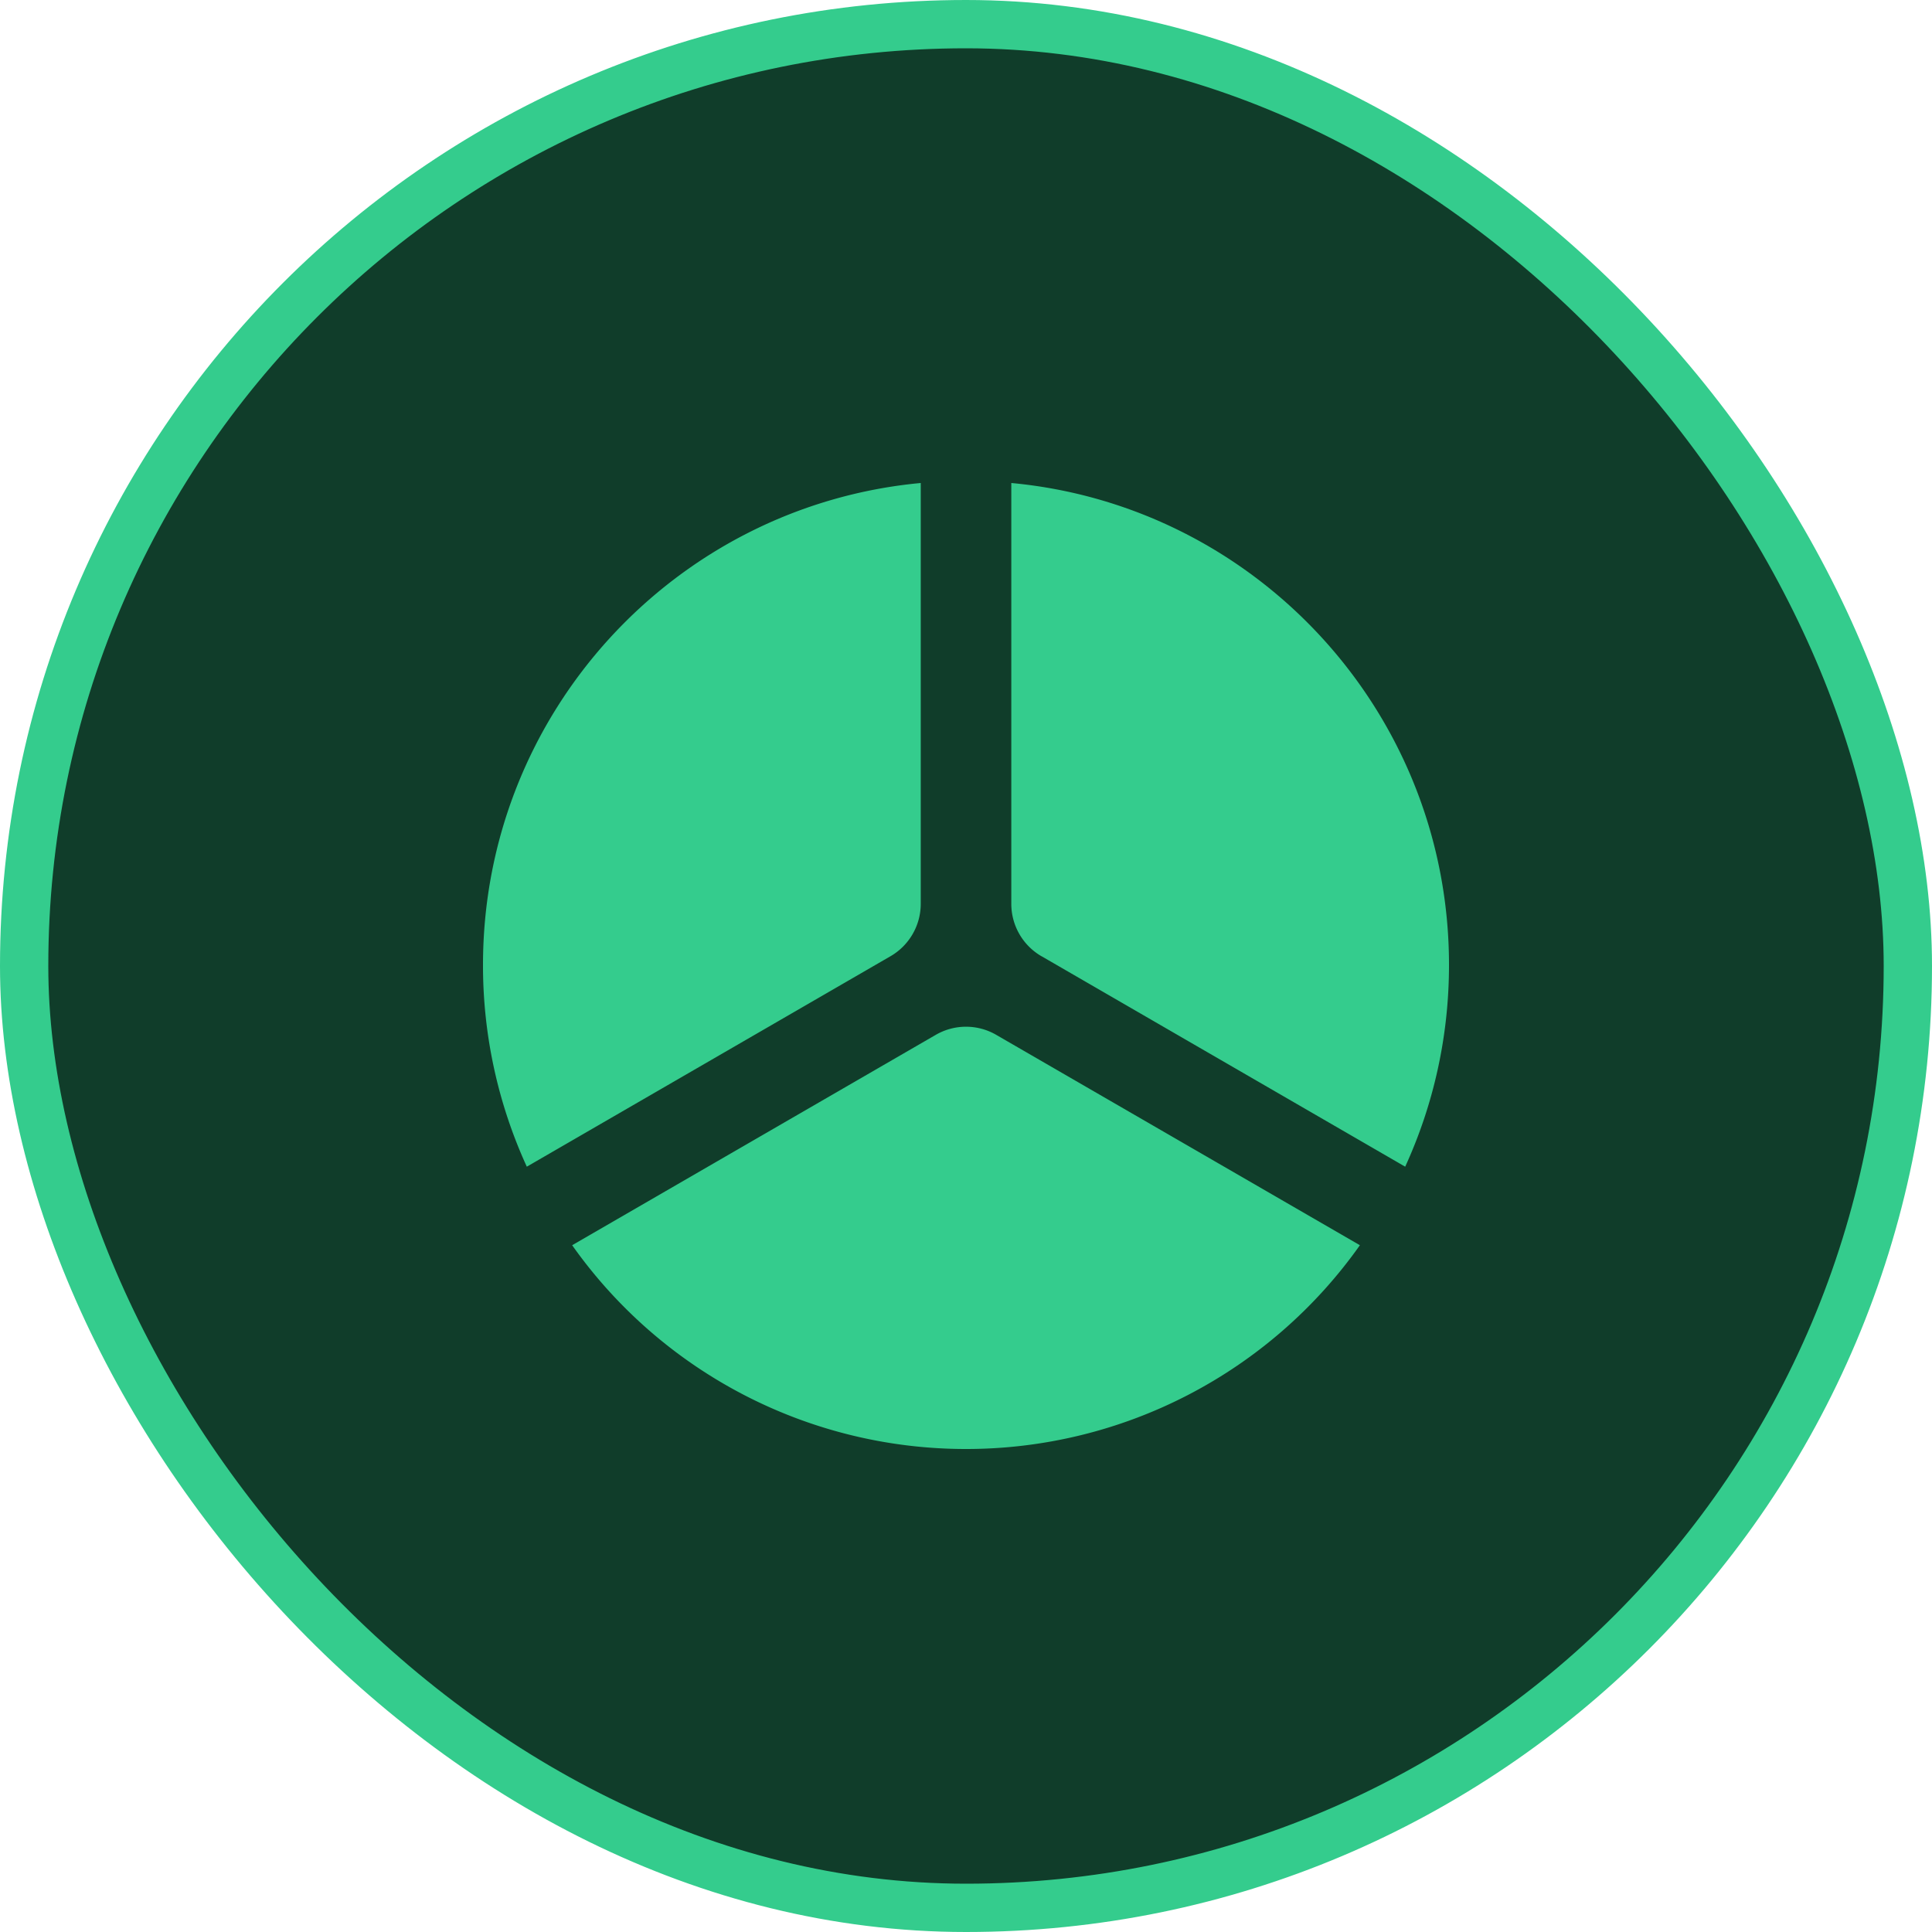
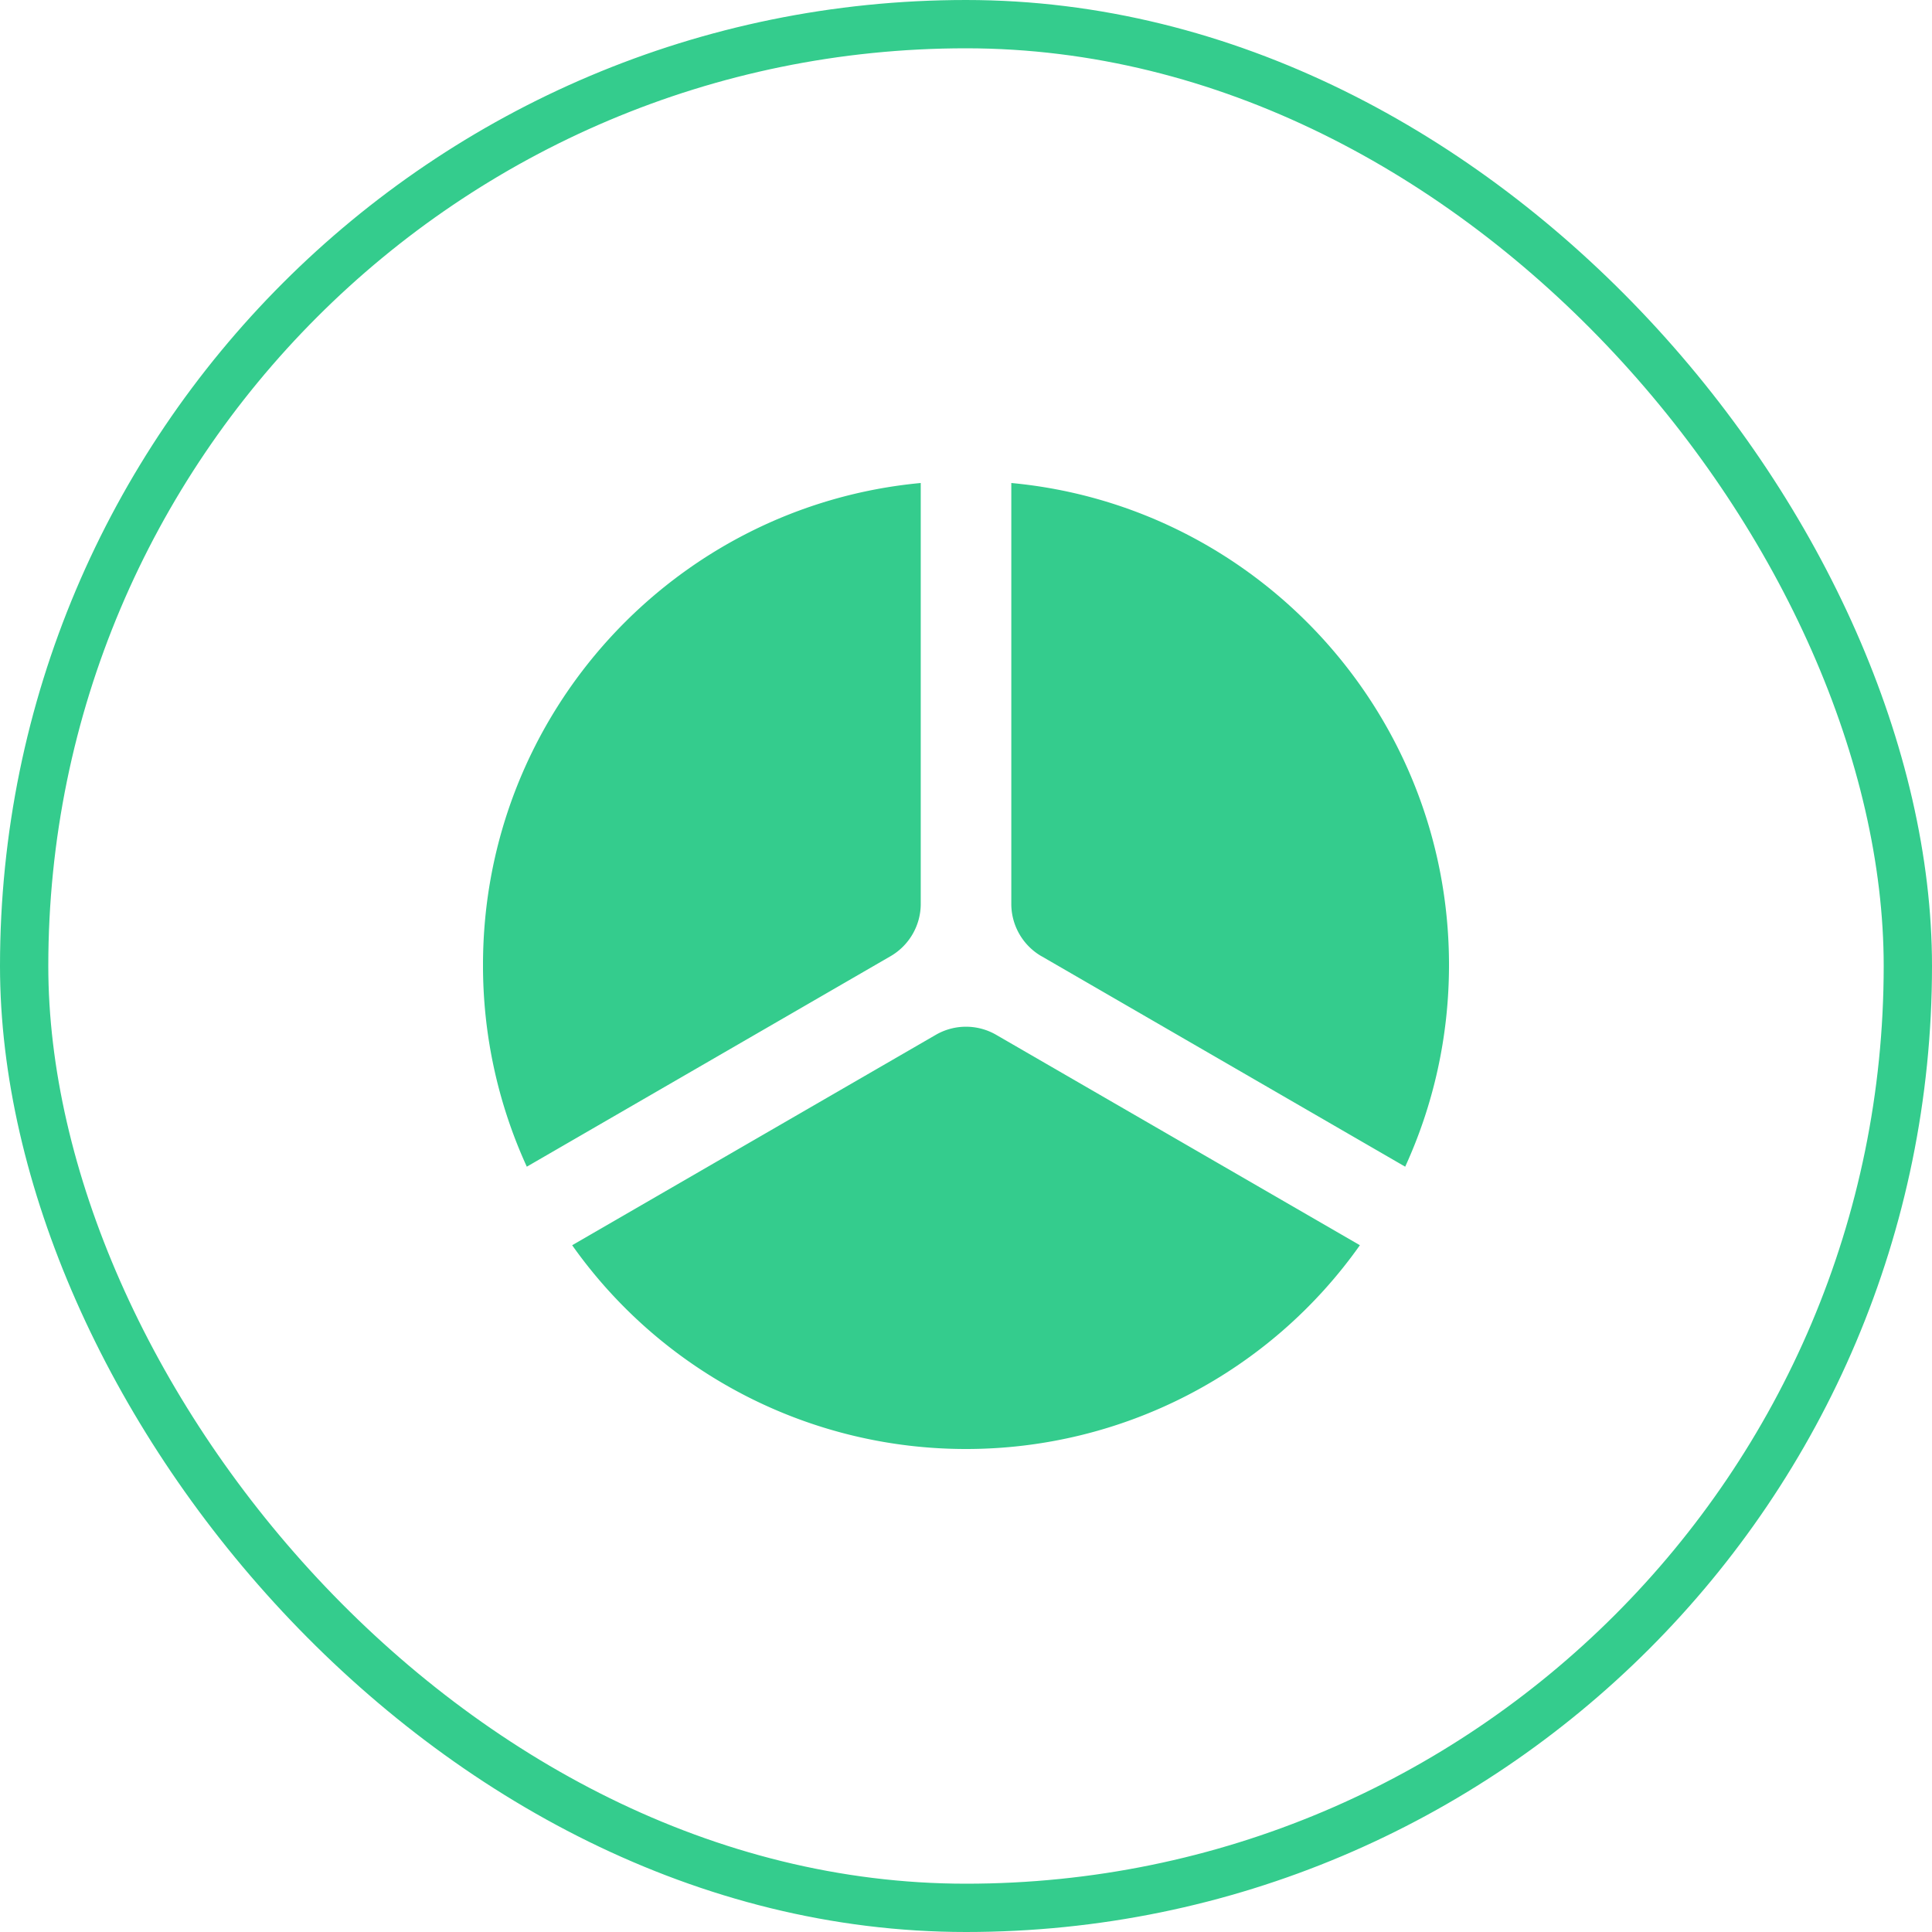
<svg xmlns="http://www.w3.org/2000/svg" width="40" height="40" fill="none">
-   <rect width="39" height="39" x=".5" y=".5" fill="#103D2A" rx="19.5" />
  <rect width="39" height="39" x=".5" y=".5" stroke="#34CC8D" rx="19.5" />
  <path fill="#34CC8D" d="M19.375 21.425a1.248 1.248 0 0 1 1.25 0l7.53 4.356A9.981 9.981 0 0 1 20 30a9.981 9.981 0 0 1-8.154-4.219l7.529-4.356zM10 19.978c0-5.218 3.98-9.504 9.063-9.978v8.713c0 .447-.239.86-.625 1.084l-7.531 4.358A10.003 10.003 0 0 1 10 19.978zm11.563-.18a1.253 1.253 0 0 1-.625-1.085V10C26.02 10.474 30 14.76 30 19.978c0 1.49-.325 2.905-.907 4.177l-7.53-4.358z" />
</svg>